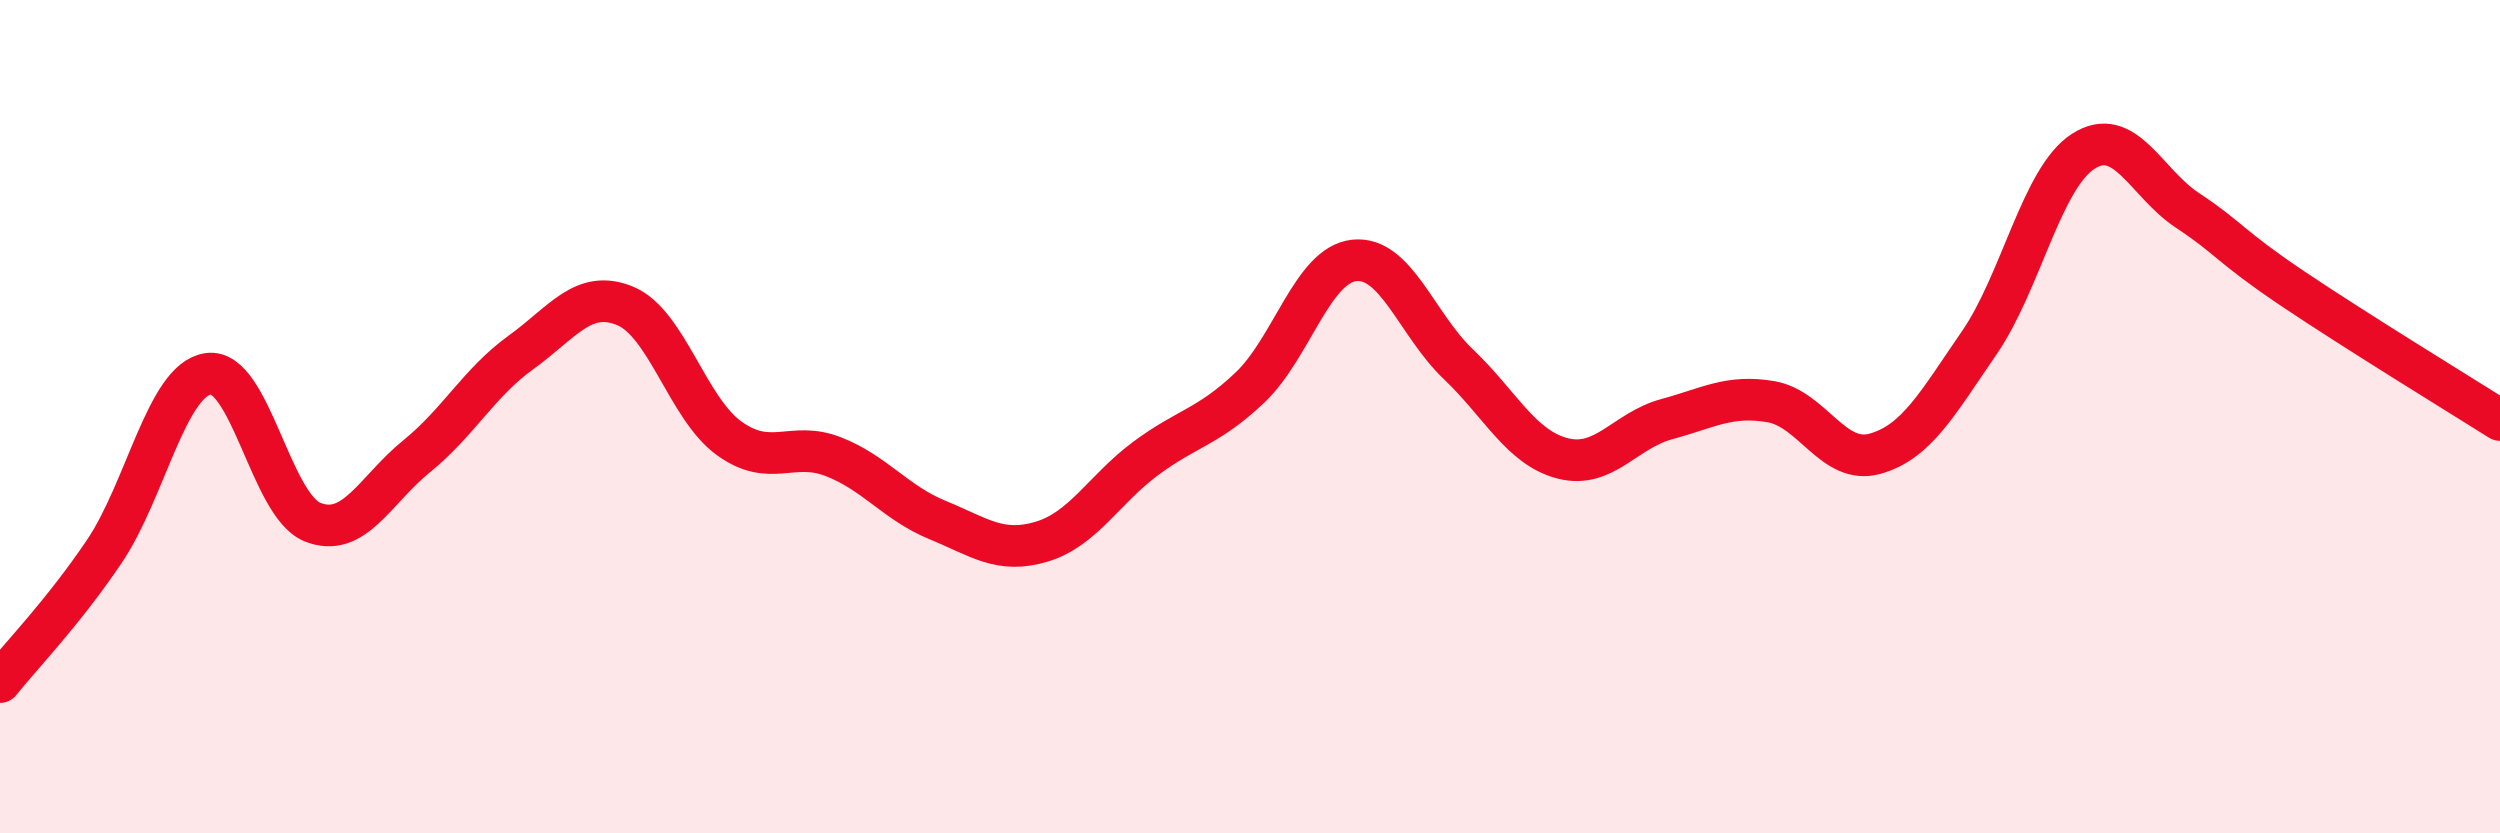
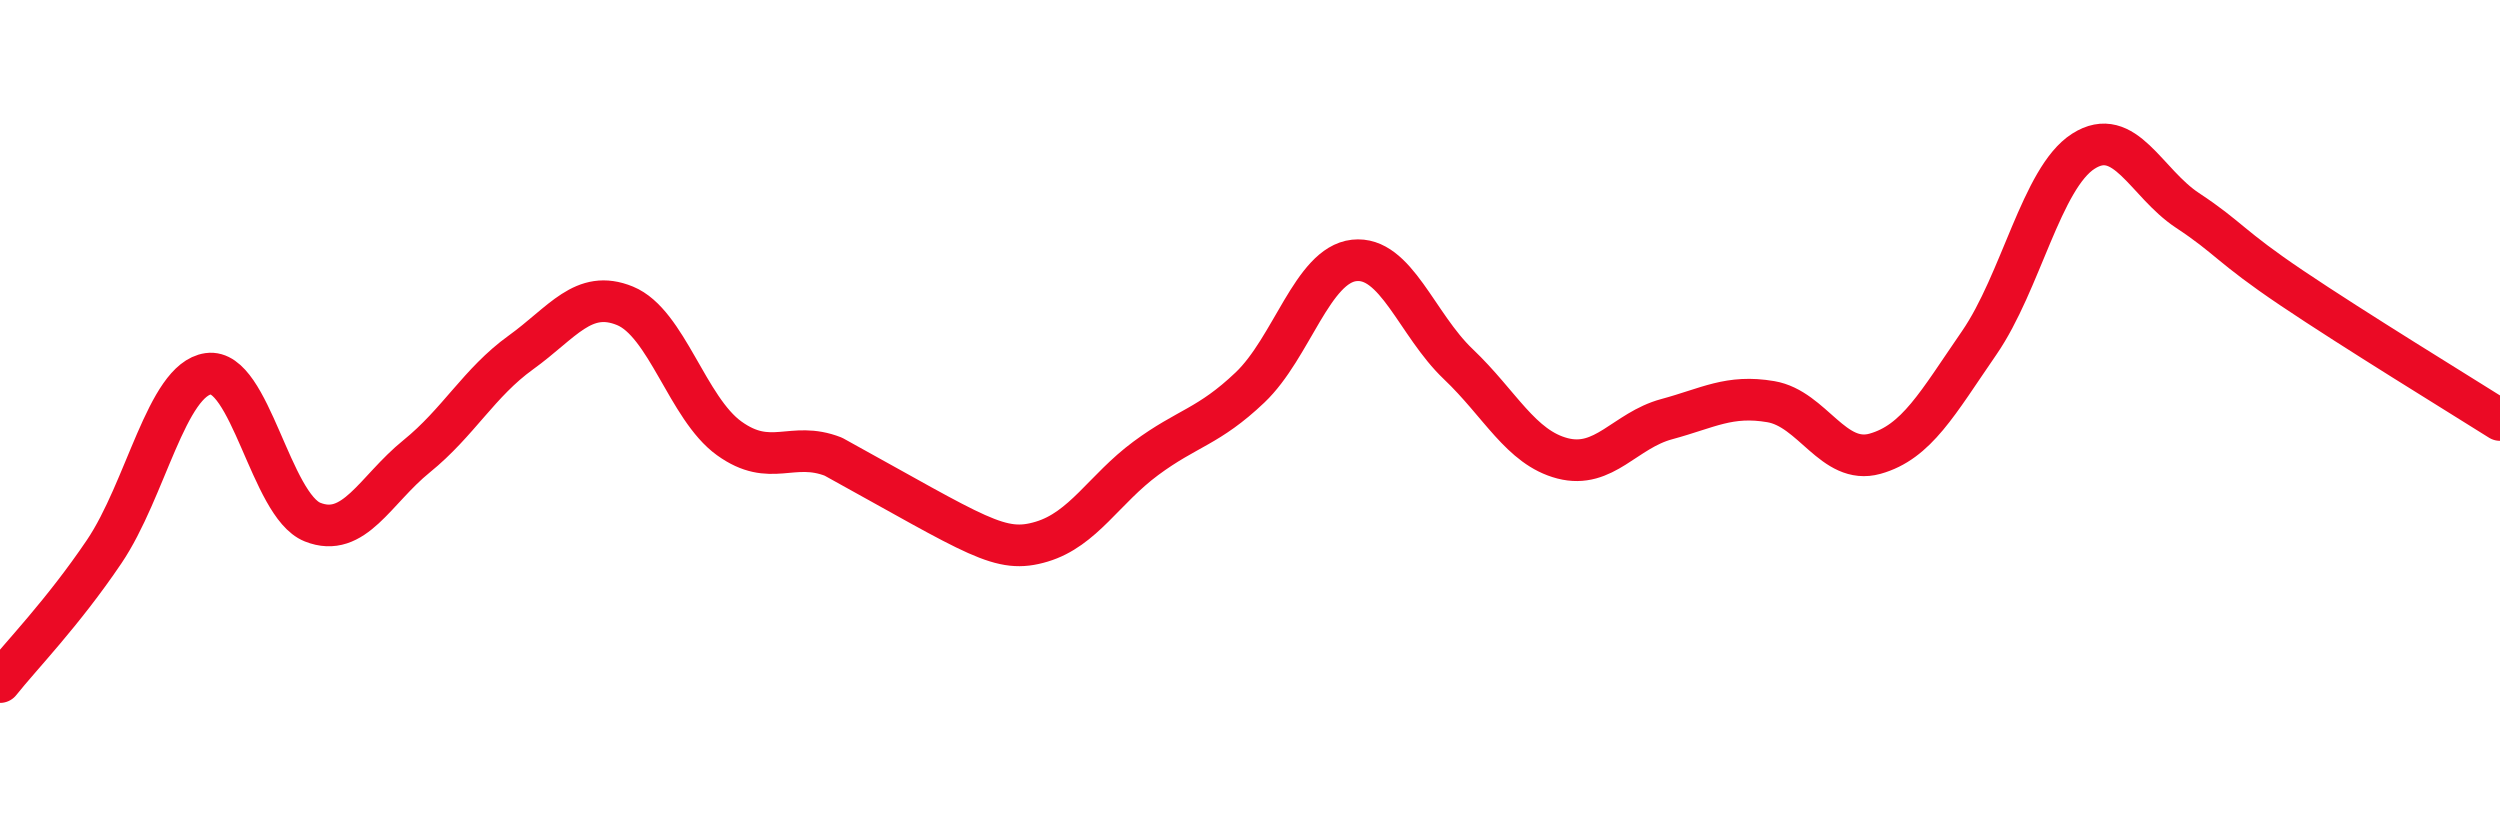
<svg xmlns="http://www.w3.org/2000/svg" width="60" height="20" viewBox="0 0 60 20">
-   <path d="M 0,16.37 C 0.5,15.74 1.5,14.72 2.5,13.24 C 3.5,11.76 4,9.11 5,8.97 C 6,8.83 6.5,12.13 7.5,12.53 C 8.5,12.93 9,11.76 10,10.95 C 11,10.14 11.5,9.18 12.5,8.46 C 13.5,7.74 14,6.93 15,7.34 C 16,7.75 16.5,9.8 17.5,10.52 C 18.5,11.24 19,10.57 20,10.96 C 21,11.35 21.5,12.07 22.5,12.48 C 23.5,12.89 24,13.3 25,13 C 26,12.7 26.5,11.74 27.5,11 C 28.5,10.26 29,10.25 30,9.3 C 31,8.35 31.5,6.36 32.5,6.25 C 33.5,6.14 34,7.79 35,8.74 C 36,9.69 36.5,10.74 37.5,11 C 38.5,11.26 39,10.33 40,10.06 C 41,9.79 41.5,9.47 42.5,9.64 C 43.5,9.81 44,11.17 45,10.89 C 46,10.61 46.5,9.68 47.5,8.23 C 48.5,6.78 49,4.27 50,3.63 C 51,2.99 51.5,4.39 52.5,5.05 C 53.5,5.71 53.5,5.9 55,6.91 C 56.5,7.92 59,9.45 60,10.08L60 20L0 20Z" fill="#EB0A25" opacity="0.1" stroke-linecap="round" stroke-linejoin="round" />
-   <path d="M 0,16.37 C 0.5,15.74 1.5,14.72 2.5,13.24 C 3.5,11.76 4,9.11 5,8.97 C 6,8.83 6.5,12.13 7.5,12.53 C 8.5,12.93 9,11.76 10,10.95 C 11,10.14 11.5,9.18 12.5,8.46 C 13.5,7.74 14,6.93 15,7.34 C 16,7.75 16.5,9.8 17.5,10.52 C 18.5,11.24 19,10.57 20,10.96 C 21,11.35 21.5,12.07 22.5,12.48 C 23.5,12.89 24,13.3 25,13 C 26,12.7 26.5,11.74 27.5,11 C 28.5,10.26 29,10.25 30,9.3 C 31,8.35 31.5,6.36 32.5,6.25 C 33.5,6.14 34,7.79 35,8.74 C 36,9.69 36.5,10.74 37.5,11 C 38.5,11.26 39,10.33 40,10.06 C 41,9.79 41.5,9.47 42.5,9.64 C 43.5,9.81 44,11.17 45,10.89 C 46,10.61 46.5,9.68 47.5,8.23 C 48.5,6.78 49,4.27 50,3.63 C 51,2.99 51.5,4.39 52.5,5.05 C 53.5,5.71 53.5,5.9 55,6.91 C 56.5,7.92 59,9.45 60,10.08" stroke="#EB0A25" stroke-width="1" fill="none" stroke-linecap="round" stroke-linejoin="round" />
+   <path d="M 0,16.37 C 0.5,15.74 1.5,14.72 2.5,13.24 C 3.5,11.76 4,9.11 5,8.97 C 6,8.83 6.5,12.13 7.5,12.53 C 8.5,12.93 9,11.76 10,10.95 C 11,10.14 11.5,9.18 12.5,8.46 C 13.5,7.74 14,6.93 15,7.34 C 16,7.75 16.5,9.8 17.5,10.52 C 18.5,11.24 19,10.57 20,10.96 C 23.5,12.89 24,13.3 25,13 C 26,12.7 26.5,11.74 27.5,11 C 28.5,10.26 29,10.25 30,9.3 C 31,8.35 31.5,6.36 32.5,6.25 C 33.5,6.14 34,7.79 35,8.74 C 36,9.69 36.5,10.74 37.5,11 C 38.5,11.26 39,10.33 40,10.06 C 41,9.79 41.5,9.47 42.5,9.64 C 43.5,9.81 44,11.17 45,10.89 C 46,10.61 46.5,9.68 47.5,8.23 C 48.5,6.78 49,4.27 50,3.63 C 51,2.99 51.5,4.39 52.5,5.05 C 53.5,5.71 53.5,5.9 55,6.91 C 56.5,7.92 59,9.45 60,10.08" stroke="#EB0A25" stroke-width="1" fill="none" stroke-linecap="round" stroke-linejoin="round" />
</svg>